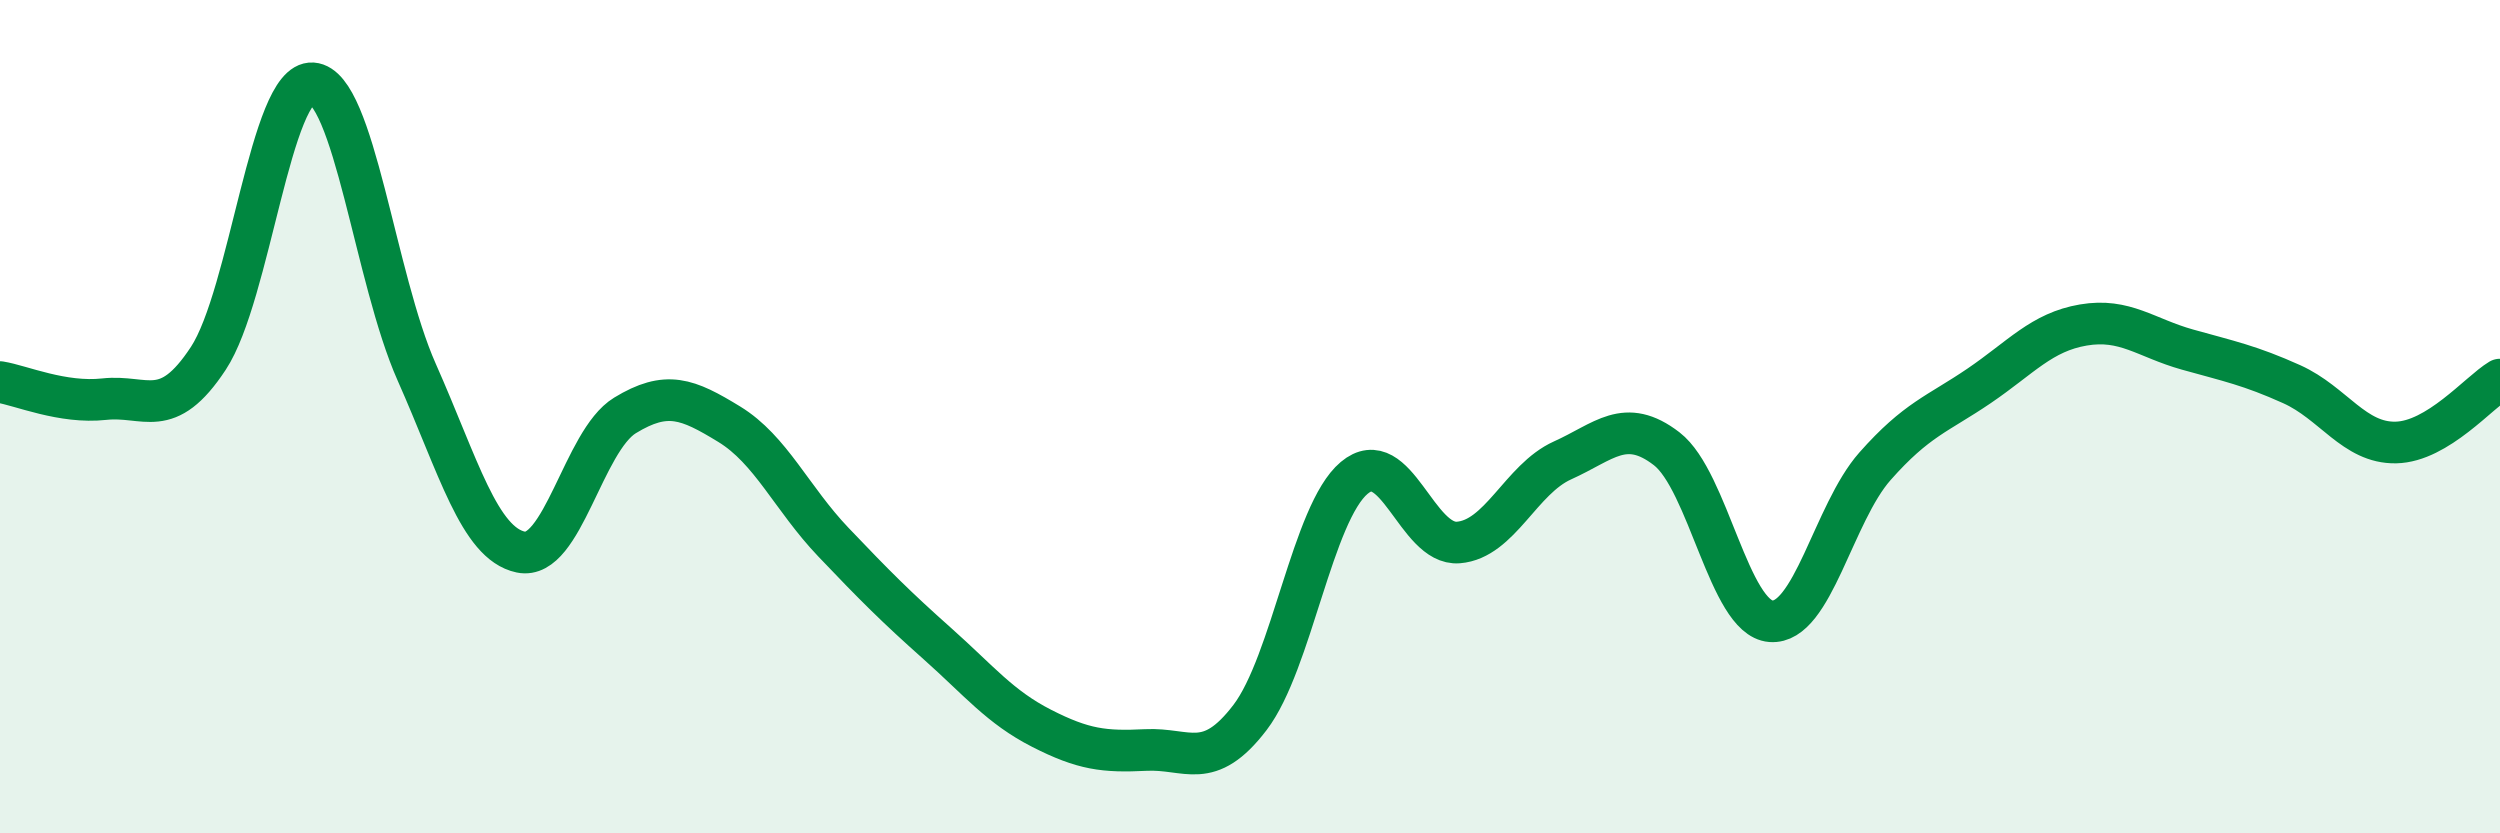
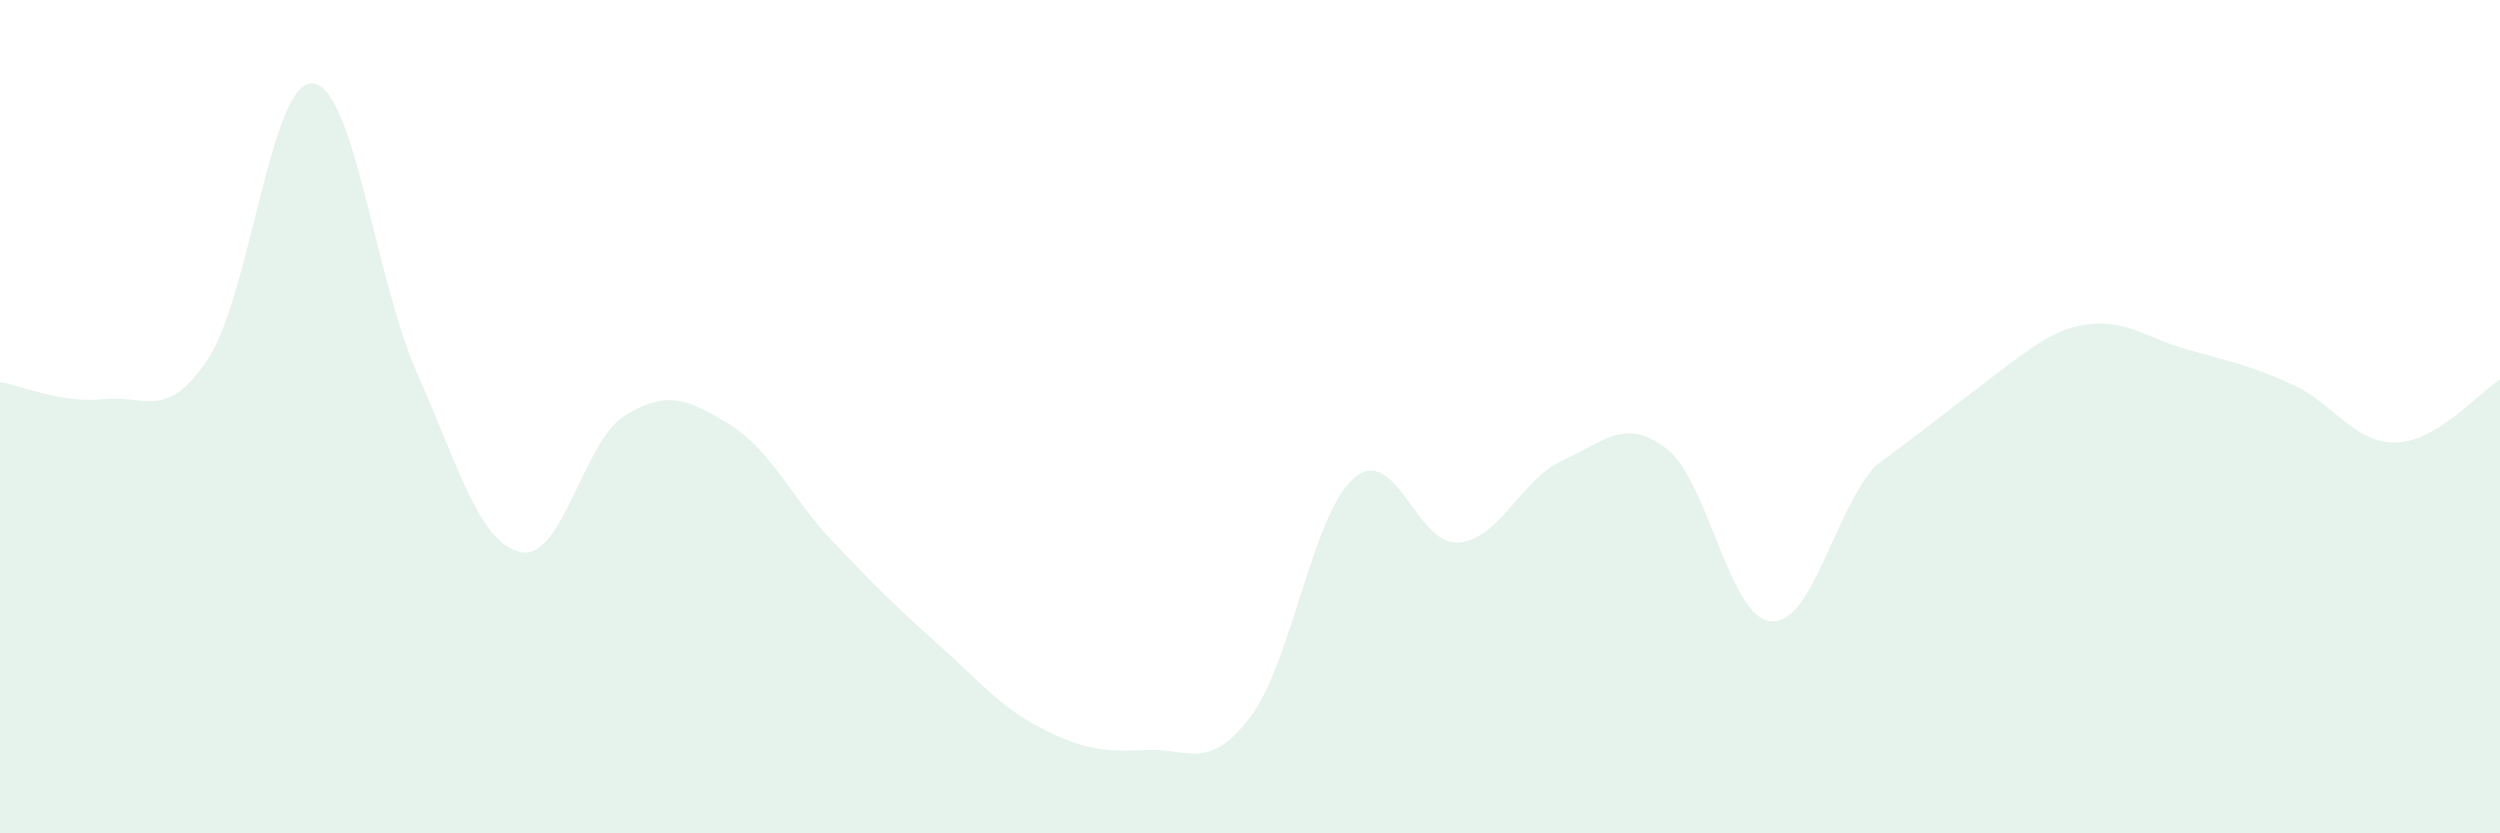
<svg xmlns="http://www.w3.org/2000/svg" width="60" height="20" viewBox="0 0 60 20">
-   <path d="M 0,9.17 C 0.5,9.25 1.5,9.69 2.5,9.58 C 3.5,9.47 4,10.12 5,8.6 C 6,7.08 6.5,1.93 7.5,2 C 8.5,2.07 9,6.68 10,8.93 C 11,11.18 11.5,13.04 12.5,13.25 C 13.5,13.46 14,10.58 15,9.97 C 16,9.36 16.5,9.57 17.5,10.18 C 18.5,10.79 19,11.96 20,13.01 C 21,14.06 21.5,14.56 22.5,15.45 C 23.5,16.34 24,16.97 25,17.48 C 26,17.99 26.5,18.05 27.5,18 C 28.5,17.95 29,18.53 30,17.22 C 31,15.91 31.5,12.31 32.5,11.47 C 33.5,10.63 34,13.1 35,13.02 C 36,12.94 36.5,11.5 37.5,11.05 C 38.5,10.6 39,10 40,10.77 C 41,11.54 41.5,14.83 42.5,14.91 C 43.5,14.99 44,12.32 45,11.19 C 46,10.06 46.5,9.94 47.5,9.26 C 48.5,8.58 49,7.97 50,7.8 C 51,7.63 51.5,8.11 52.5,8.39 C 53.5,8.67 54,8.77 55,9.22 C 56,9.67 56.5,10.64 57.5,10.62 C 58.5,10.6 59.5,9.41 60,9.11L60 20L0 20Z" fill="#008740" opacity="0.1" stroke-linecap="round" stroke-linejoin="round" />
-   <path d="M 0,9.17 C 0.5,9.25 1.5,9.69 2.5,9.58 C 3.5,9.47 4,10.12 5,8.6 C 6,7.08 6.5,1.93 7.5,2 C 8.5,2.07 9,6.68 10,8.93 C 11,11.18 11.5,13.04 12.5,13.25 C 13.5,13.46 14,10.58 15,9.97 C 16,9.36 16.5,9.57 17.5,10.18 C 18.5,10.79 19,11.96 20,13.01 C 21,14.06 21.5,14.56 22.5,15.45 C 23.5,16.34 24,16.97 25,17.48 C 26,17.99 26.5,18.05 27.5,18 C 28.5,17.95 29,18.53 30,17.22 C 31,15.91 31.5,12.31 32.5,11.47 C 33.5,10.63 34,13.1 35,13.02 C 36,12.94 36.5,11.5 37.5,11.05 C 38.5,10.6 39,10 40,10.77 C 41,11.54 41.5,14.83 42.5,14.91 C 43.5,14.99 44,12.32 45,11.19 C 46,10.06 46.5,9.94 47.5,9.26 C 48.5,8.58 49,7.97 50,7.8 C 51,7.63 51.5,8.11 52.5,8.39 C 53.5,8.67 54,8.77 55,9.22 C 56,9.67 56.5,10.64 57.5,10.62 C 58.5,10.6 59.5,9.41 60,9.11" stroke="#008740" stroke-width="1" fill="none" stroke-linecap="round" stroke-linejoin="round" />
+   <path d="M 0,9.17 C 0.5,9.25 1.5,9.69 2.5,9.58 C 3.5,9.47 4,10.12 5,8.6 C 6,7.08 6.5,1.93 7.5,2 C 8.5,2.07 9,6.68 10,8.93 C 11,11.18 11.5,13.04 12.5,13.25 C 13.5,13.46 14,10.58 15,9.97 C 16,9.36 16.5,9.57 17.5,10.18 C 18.5,10.79 19,11.96 20,13.01 C 21,14.06 21.5,14.56 22.5,15.45 C 23.5,16.34 24,16.97 25,17.48 C 26,17.99 26.5,18.05 27.5,18 C 28.5,17.95 29,18.53 30,17.22 C 31,15.91 31.5,12.31 32.5,11.47 C 33.5,10.63 34,13.1 35,13.02 C 36,12.94 36.5,11.5 37.5,11.05 C 38.5,10.6 39,10 40,10.77 C 41,11.54 41.5,14.83 42.5,14.91 C 43.5,14.99 44,12.32 45,11.19 C 48.5,8.58 49,7.97 50,7.8 C 51,7.63 51.5,8.11 52.5,8.39 C 53.5,8.67 54,8.77 55,9.22 C 56,9.67 56.5,10.64 57.5,10.62 C 58.5,10.6 59.5,9.41 60,9.11L60 20L0 20Z" fill="#008740" opacity="0.1" stroke-linecap="round" stroke-linejoin="round" />
</svg>